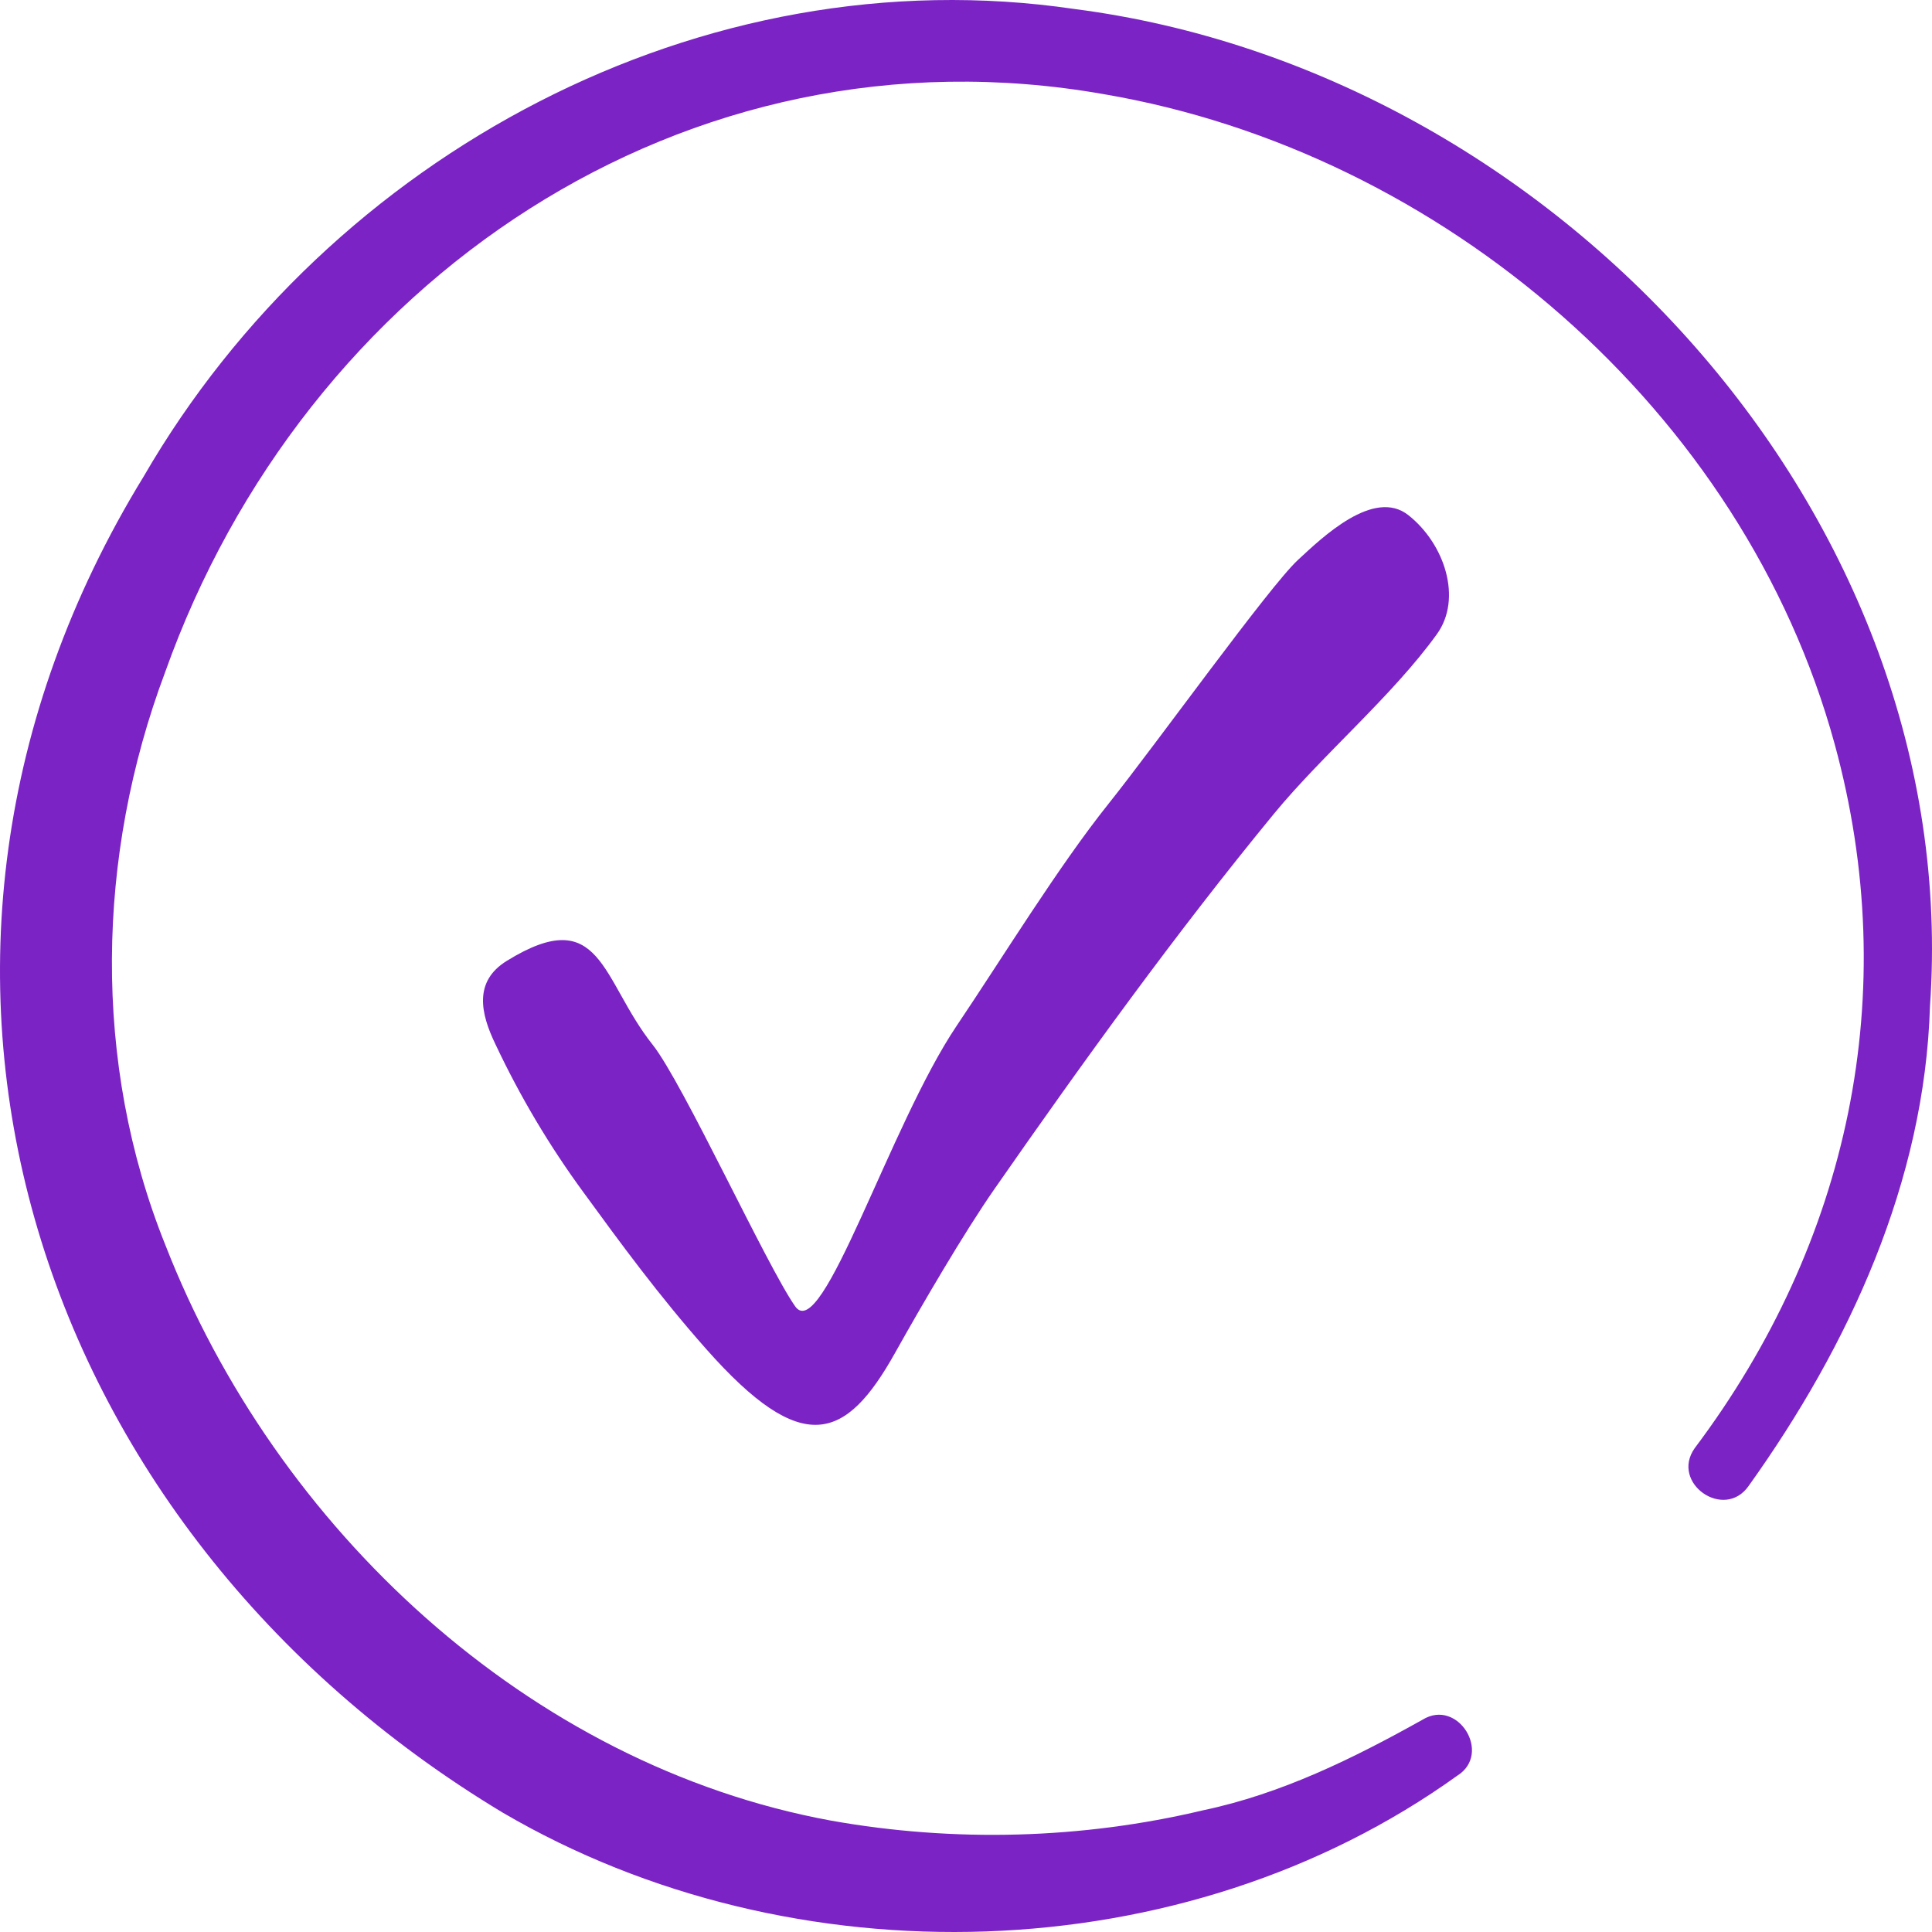
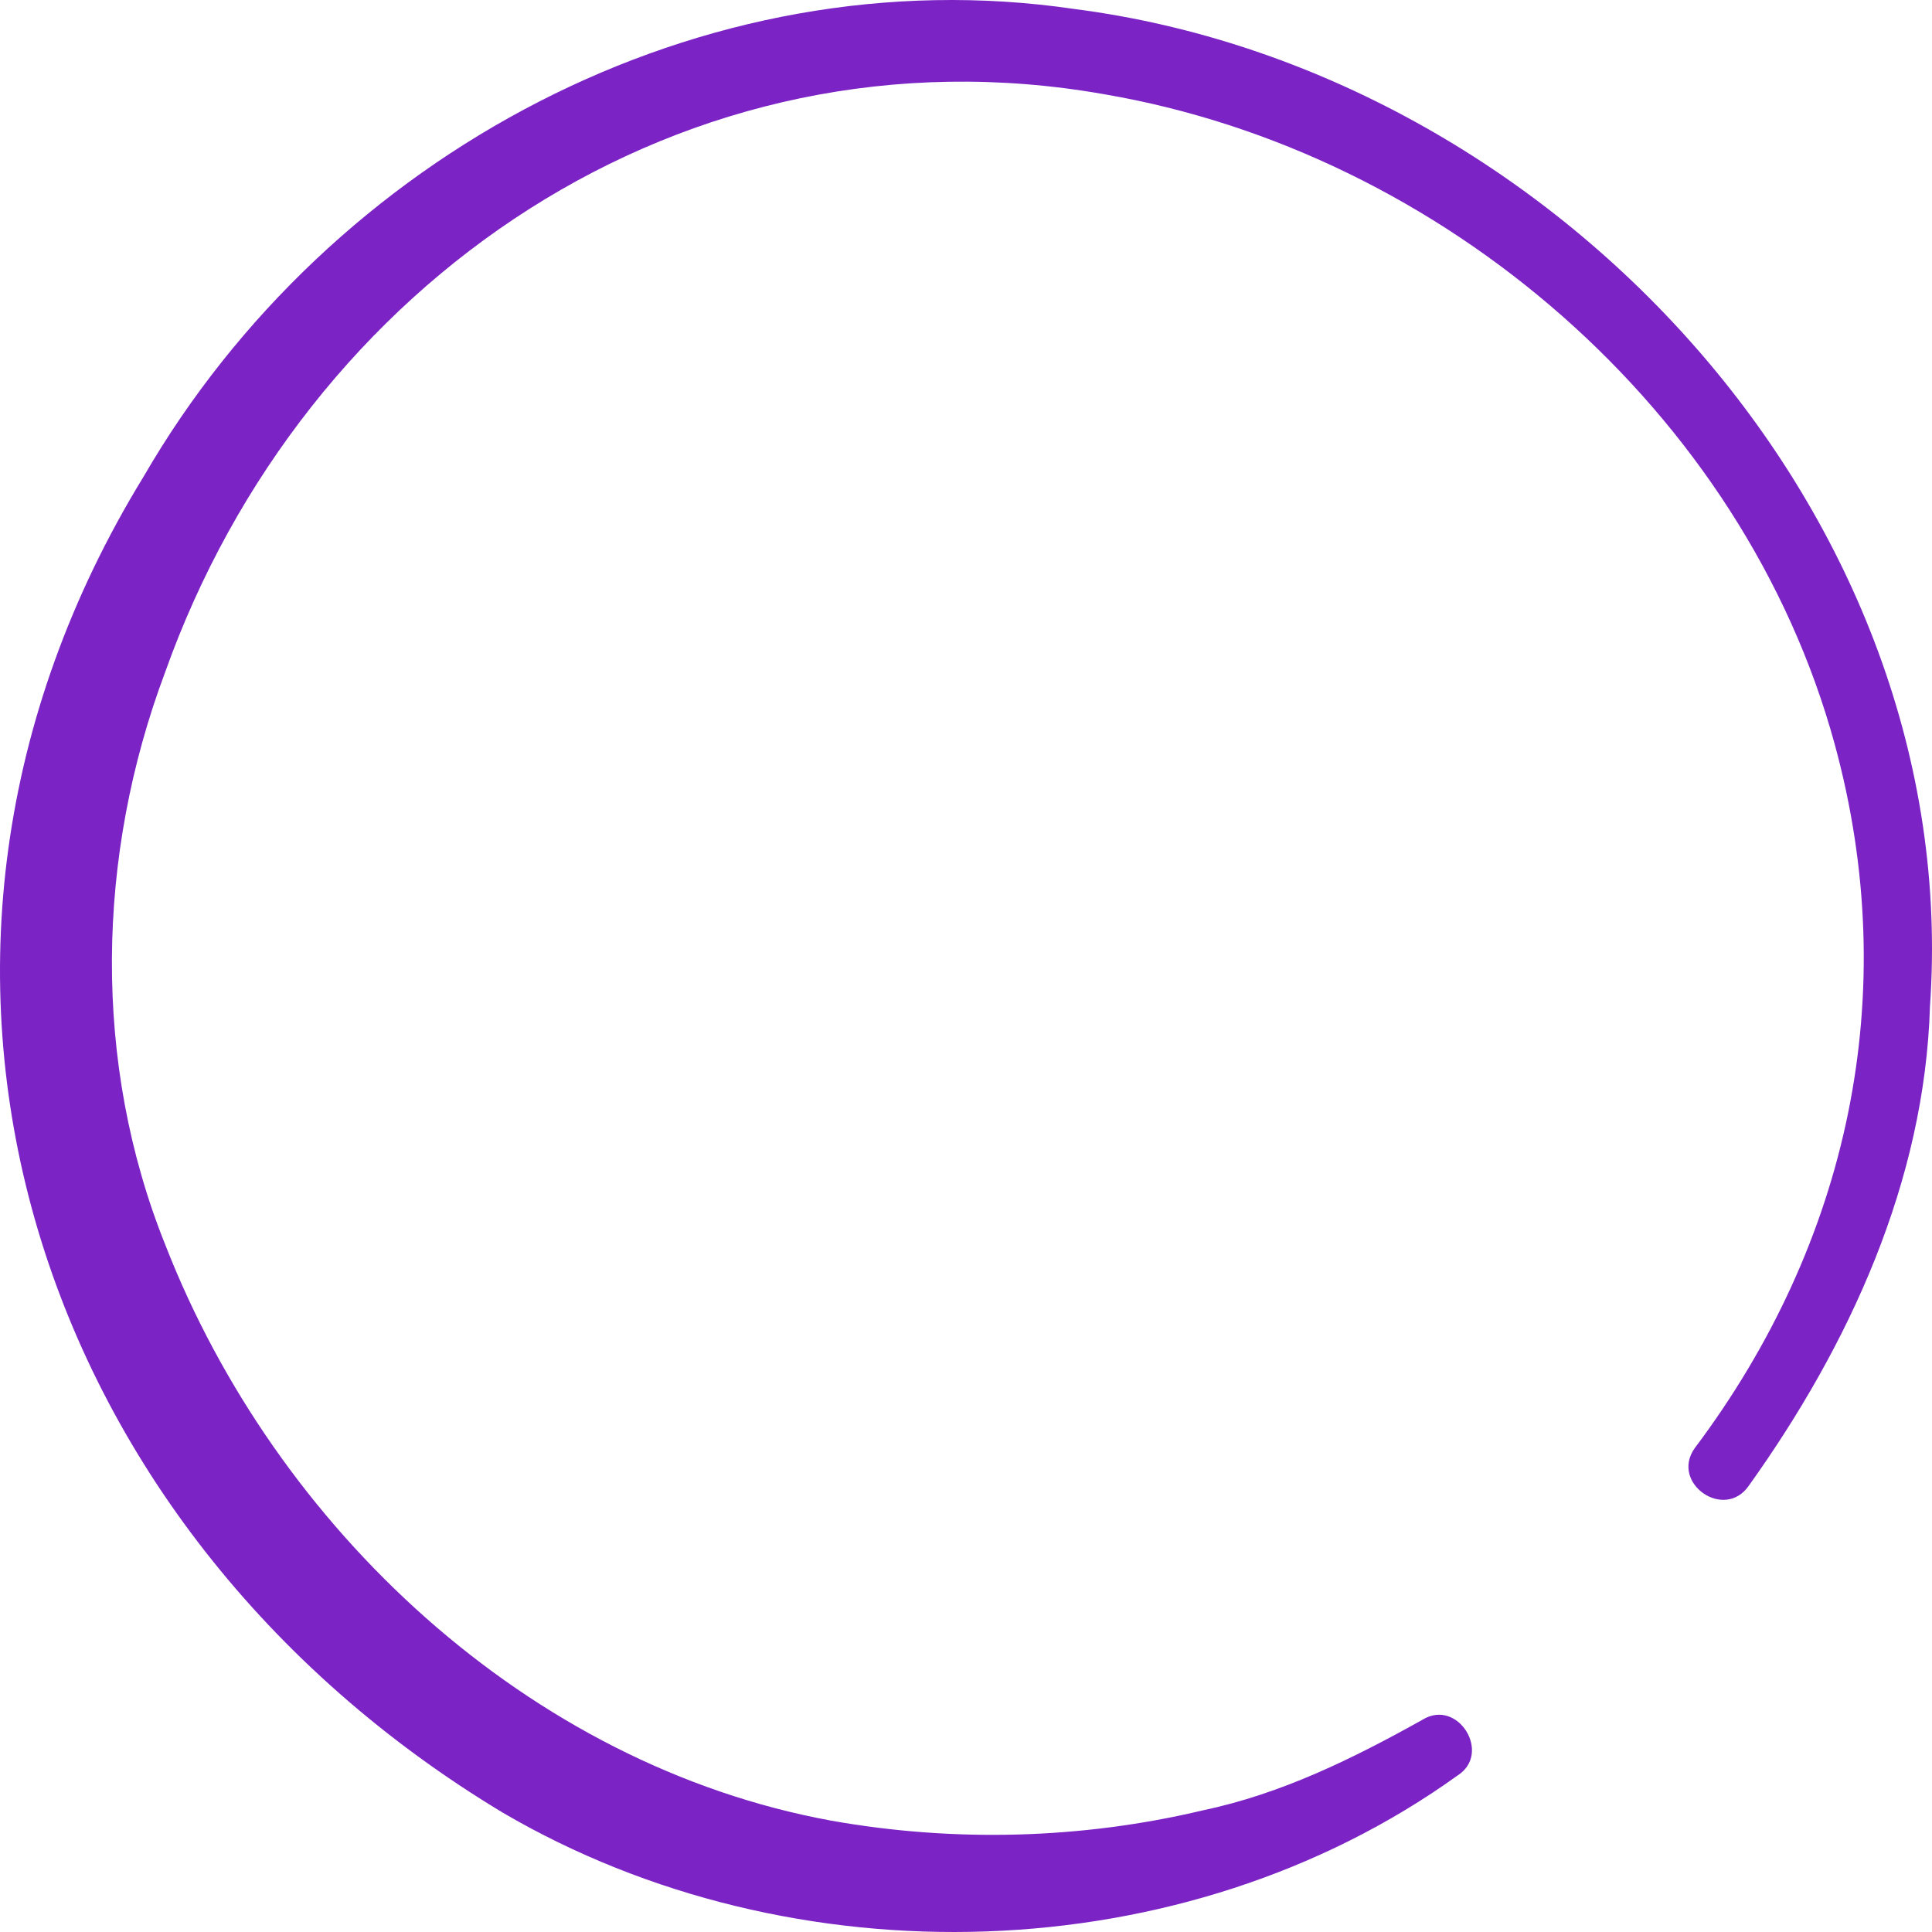
<svg xmlns="http://www.w3.org/2000/svg" width="80" height="80" viewBox="0 0 80 80" fill="none">
  <path d="M44.493 0.373C29.067 -1.898 13.662 6.408 5.948 19.732C-6.307 39.722 1.215 63.268 20.822 75.06C32.817 82.082 49.027 81.661 60.35 73.522C61.792 72.611 60.369 70.31 58.909 71.207C56.024 72.819 53.058 74.279 49.824 74.959C44.788 76.159 39.507 76.294 34.416 75.389C21.869 73.087 11.413 63.26 6.849 51.557C3.811 43.999 3.987 35.435 6.833 27.848C12.6 11.637 28.354 0.837 45.717 3.901C59.733 6.295 72.201 17.024 75.971 30.815C78.792 41.134 76.572 51.455 70.173 59.967C69.154 61.41 71.4 62.981 72.411 61.525C76.572 55.706 79.696 48.921 79.916 41.671C81.344 21.316 64.33 2.931 44.493 0.373Z" fill="#7B23C4" />
-   <path d="M29.238 55.856C27.273 53.636 25.685 51.464 24.152 49.361C22.751 47.449 21.536 45.405 20.524 43.258C19.891 41.956 19.611 40.637 20.983 39.789C24.914 37.36 24.886 40.566 27.023 43.258C28.289 44.853 31.757 52.433 32.928 54.095C34.045 55.682 36.843 46.591 39.611 42.48C41.544 39.607 43.828 35.878 45.905 33.279C47.876 30.811 52.556 24.288 53.742 23.189C54.752 22.253 56.884 20.199 58.318 21.332C59.824 22.522 60.56 24.785 59.501 26.256C57.657 28.817 54.76 31.254 52.756 33.692C48.698 38.629 44.857 43.95 41.169 49.248C39.916 51.048 38.157 54.064 37.065 56.017C35.022 59.669 33.227 60.364 29.238 55.856Z" fill="#7B23C4" />
</svg>